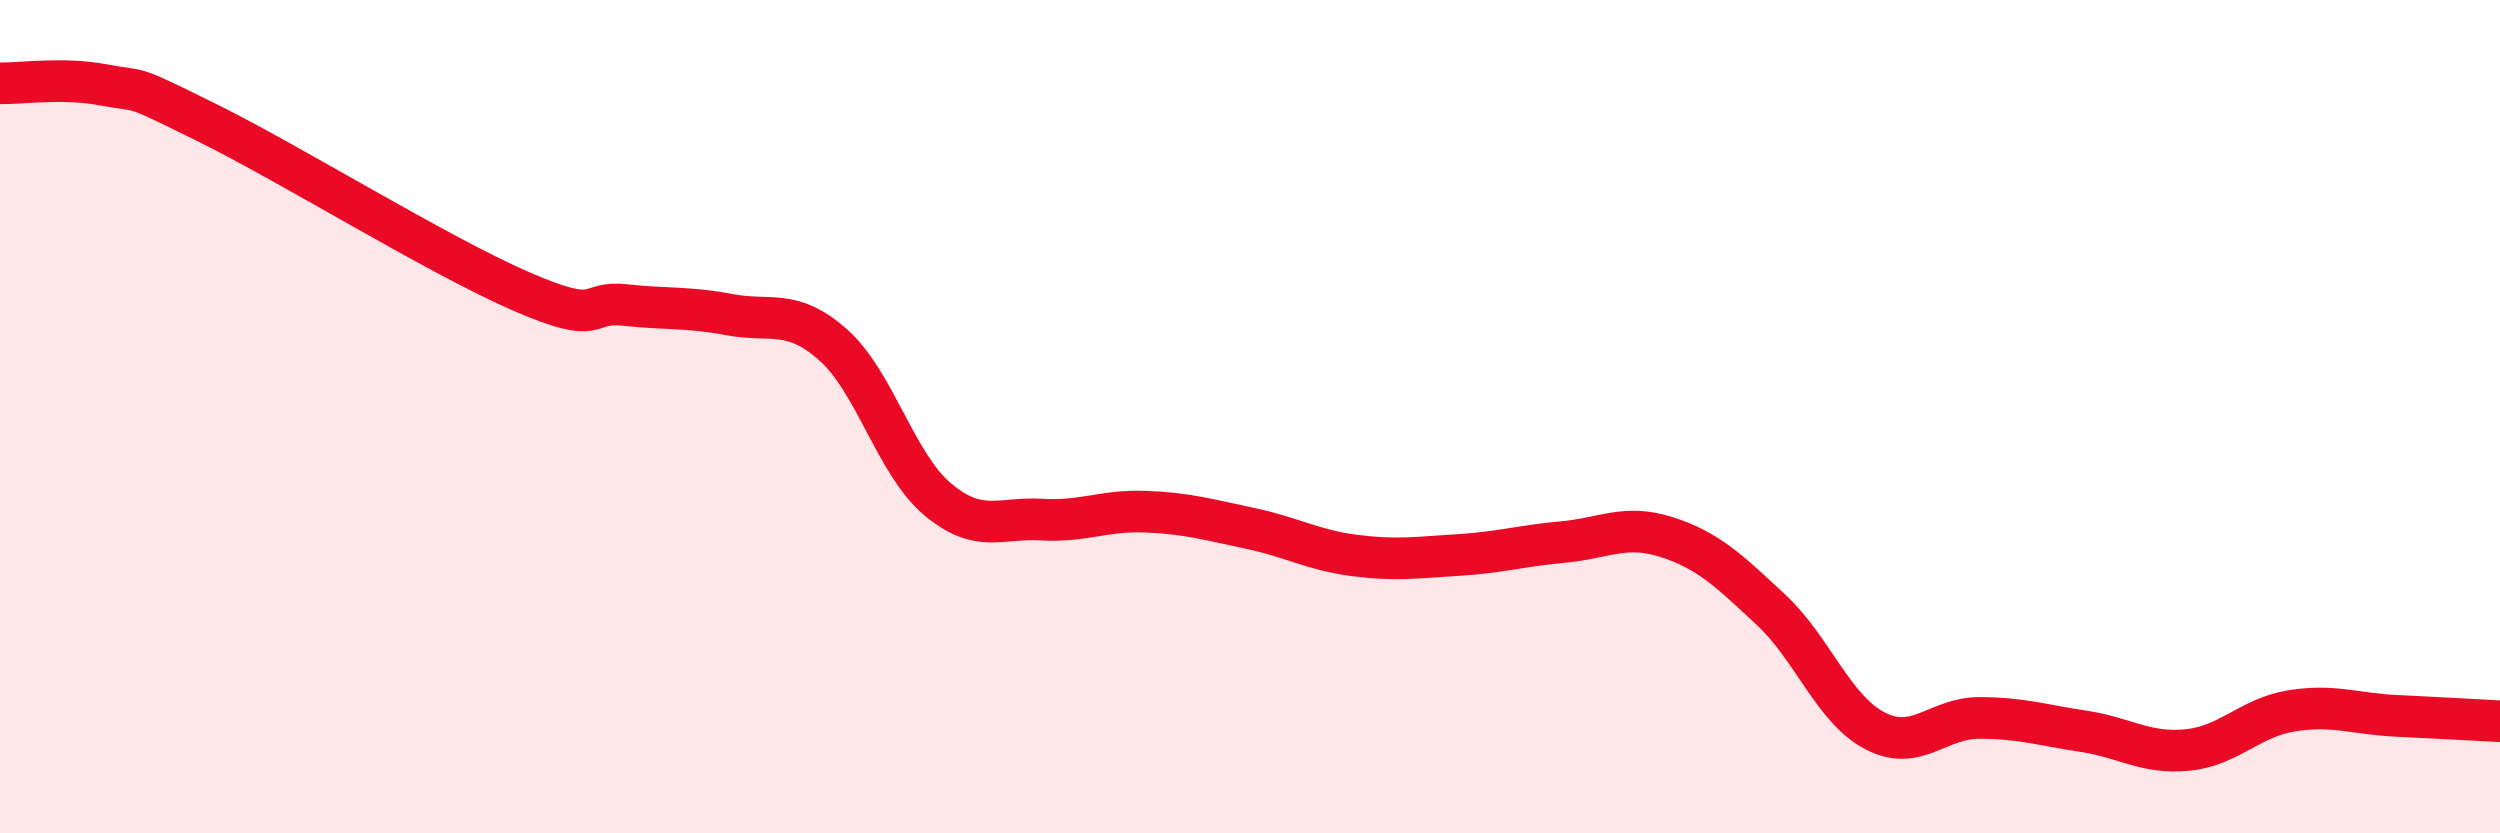
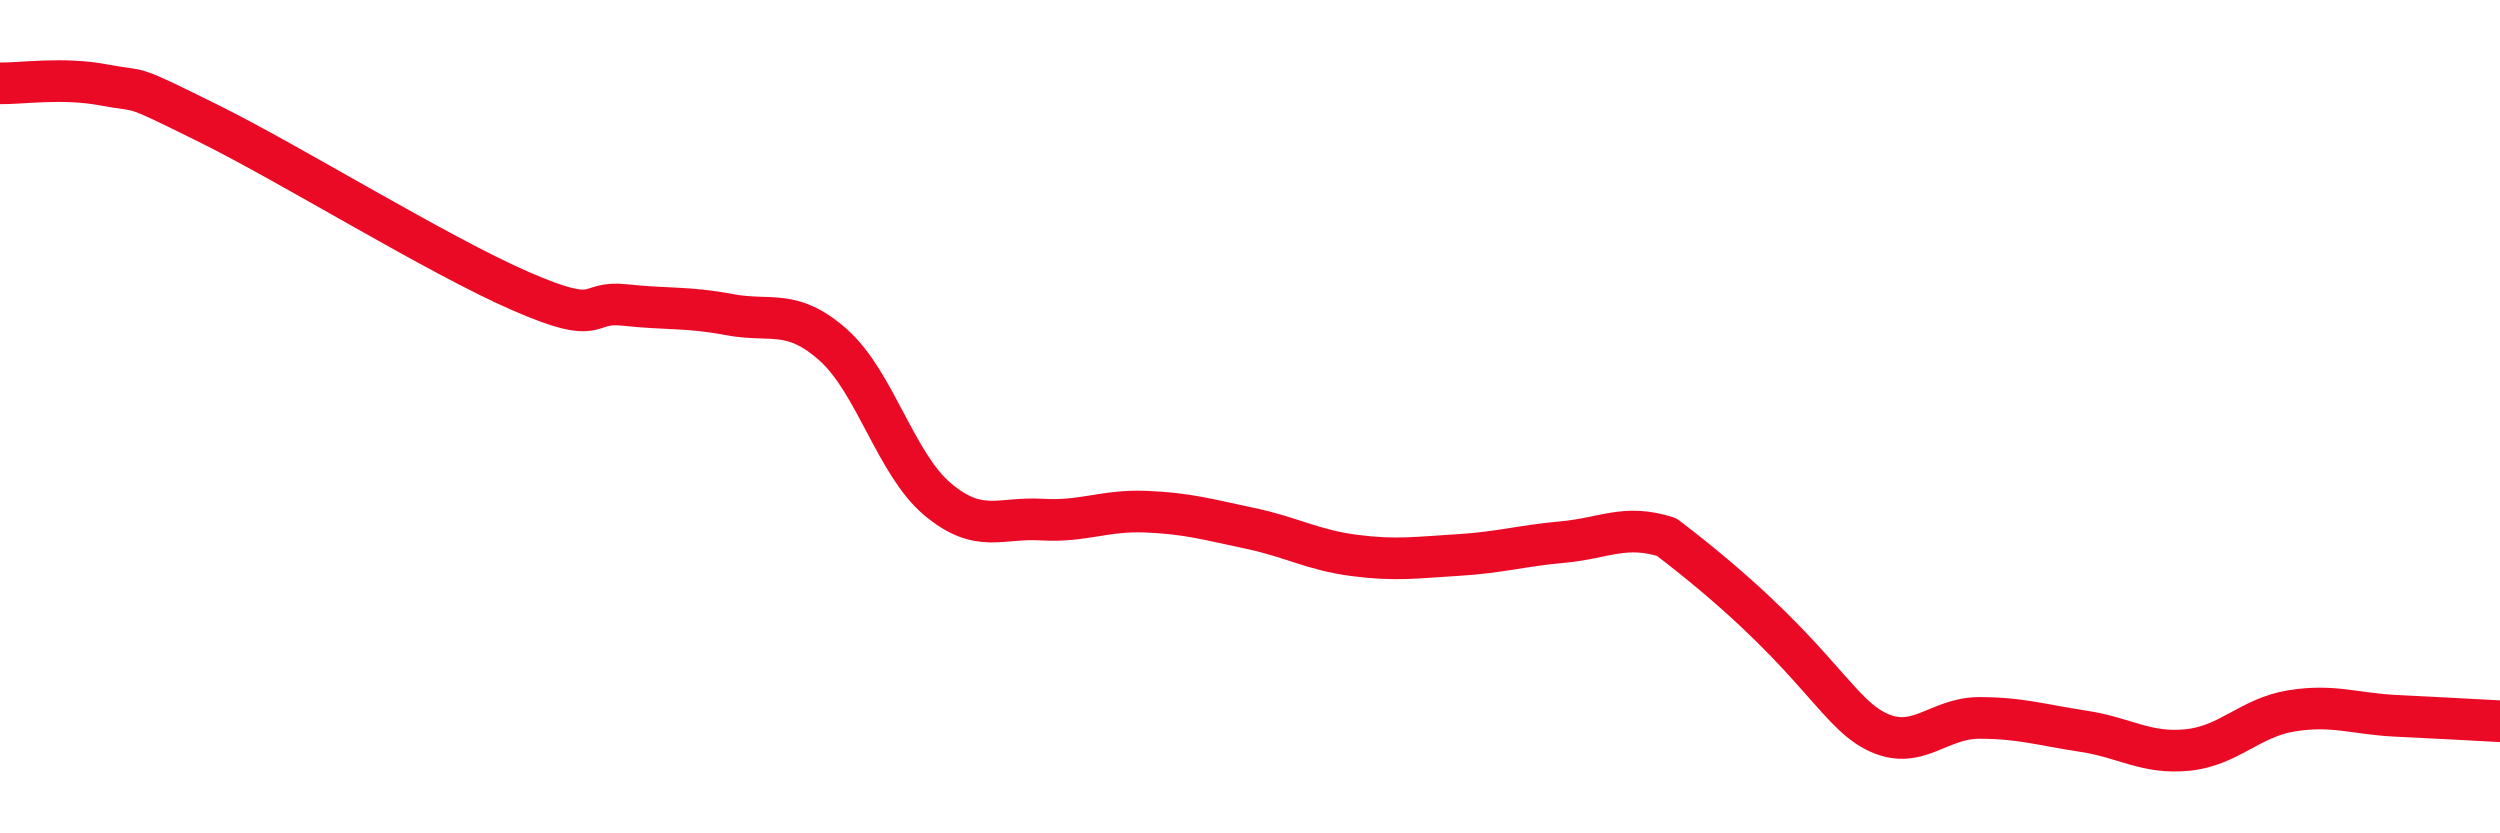
<svg xmlns="http://www.w3.org/2000/svg" width="60" height="20" viewBox="0 0 60 20">
-   <path d="M 0,2 C 0.5,2.01 1.5,1.85 2.5,2.04 C 3.5,2.23 3,1.97 5,2.96 C 7,3.95 10.5,6.12 12.5,6.99 C 14.5,7.86 14,7.21 15,7.32 C 16,7.43 16.5,7.36 17.5,7.55 C 18.5,7.74 19,7.39 20,8.28 C 21,9.17 21.5,11.14 22.5,11.98 C 23.5,12.82 24,12.41 25,12.47 C 26,12.53 26.5,12.24 27.5,12.28 C 28.5,12.32 29,12.47 30,12.68 C 31,12.89 31.5,13.2 32.5,13.33 C 33.5,13.46 34,13.38 35,13.32 C 36,13.26 36.5,13.1 37.5,13.01 C 38.5,12.92 39,12.57 40,12.89 C 41,13.21 41.5,13.7 42.5,14.63 C 43.5,15.56 44,17.02 45,17.54 C 46,18.06 46.5,17.23 47.5,17.23 C 48.5,17.23 49,17.4 50,17.55 C 51,17.7 51.5,18.1 52.5,18 C 53.5,17.9 54,17.22 55,17.06 C 56,16.9 56.5,17.13 57.5,17.18 C 58.5,17.23 59.5,17.28 60,17.31L60 20L0 20Z" fill="#EB0A25" opacity="0.1" stroke-linecap="round" stroke-linejoin="round" />
-   <path d="M 0,2 C 0.5,2.01 1.5,1.85 2.5,2.04 C 3.5,2.23 3,1.97 5,2.96 C 7,3.95 10.5,6.12 12.5,6.99 C 14.5,7.86 14,7.21 15,7.32 C 16,7.43 16.5,7.36 17.5,7.55 C 18.5,7.74 19,7.39 20,8.28 C 21,9.17 21.5,11.14 22.5,11.98 C 23.5,12.82 24,12.41 25,12.47 C 26,12.53 26.5,12.24 27.5,12.28 C 28.5,12.32 29,12.47 30,12.68 C 31,12.89 31.5,13.2 32.5,13.33 C 33.5,13.46 34,13.38 35,13.32 C 36,13.26 36.5,13.1 37.5,13.01 C 38.5,12.92 39,12.57 40,12.89 C 41,13.21 41.5,13.7 42.5,14.63 C 43.5,15.56 44,17.02 45,17.54 C 46,18.06 46.5,17.23 47.5,17.23 C 48.5,17.23 49,17.4 50,17.55 C 51,17.7 51.5,18.1 52.5,18 C 53.5,17.9 54,17.22 55,17.06 C 56,16.9 56.5,17.13 57.5,17.18 C 58.5,17.23 59.5,17.28 60,17.31" stroke="#EB0A25" stroke-width="1" fill="none" stroke-linecap="round" stroke-linejoin="round" />
+   <path d="M 0,2 C 0.5,2.01 1.5,1.85 2.5,2.04 C 3.5,2.23 3,1.97 5,2.96 C 7,3.95 10.5,6.12 12.5,6.99 C 14.5,7.86 14,7.21 15,7.32 C 16,7.43 16.5,7.36 17.5,7.55 C 18.5,7.74 19,7.39 20,8.28 C 21,9.17 21.5,11.14 22.5,11.98 C 23.5,12.82 24,12.41 25,12.47 C 26,12.53 26.5,12.24 27.5,12.28 C 28.5,12.32 29,12.47 30,12.68 C 31,12.89 31.5,13.2 32.5,13.33 C 33.5,13.46 34,13.38 35,13.32 C 36,13.26 36.5,13.1 37.5,13.01 C 38.5,12.92 39,12.57 40,12.89 C 43.5,15.56 44,17.02 45,17.54 C 46,18.06 46.5,17.23 47.5,17.23 C 48.5,17.23 49,17.4 50,17.55 C 51,17.7 51.5,18.1 52.5,18 C 53.5,17.9 54,17.22 55,17.06 C 56,16.9 56.5,17.13 57.5,17.18 C 58.5,17.23 59.5,17.28 60,17.31" stroke="#EB0A25" stroke-width="1" fill="none" stroke-linecap="round" stroke-linejoin="round" />
</svg>